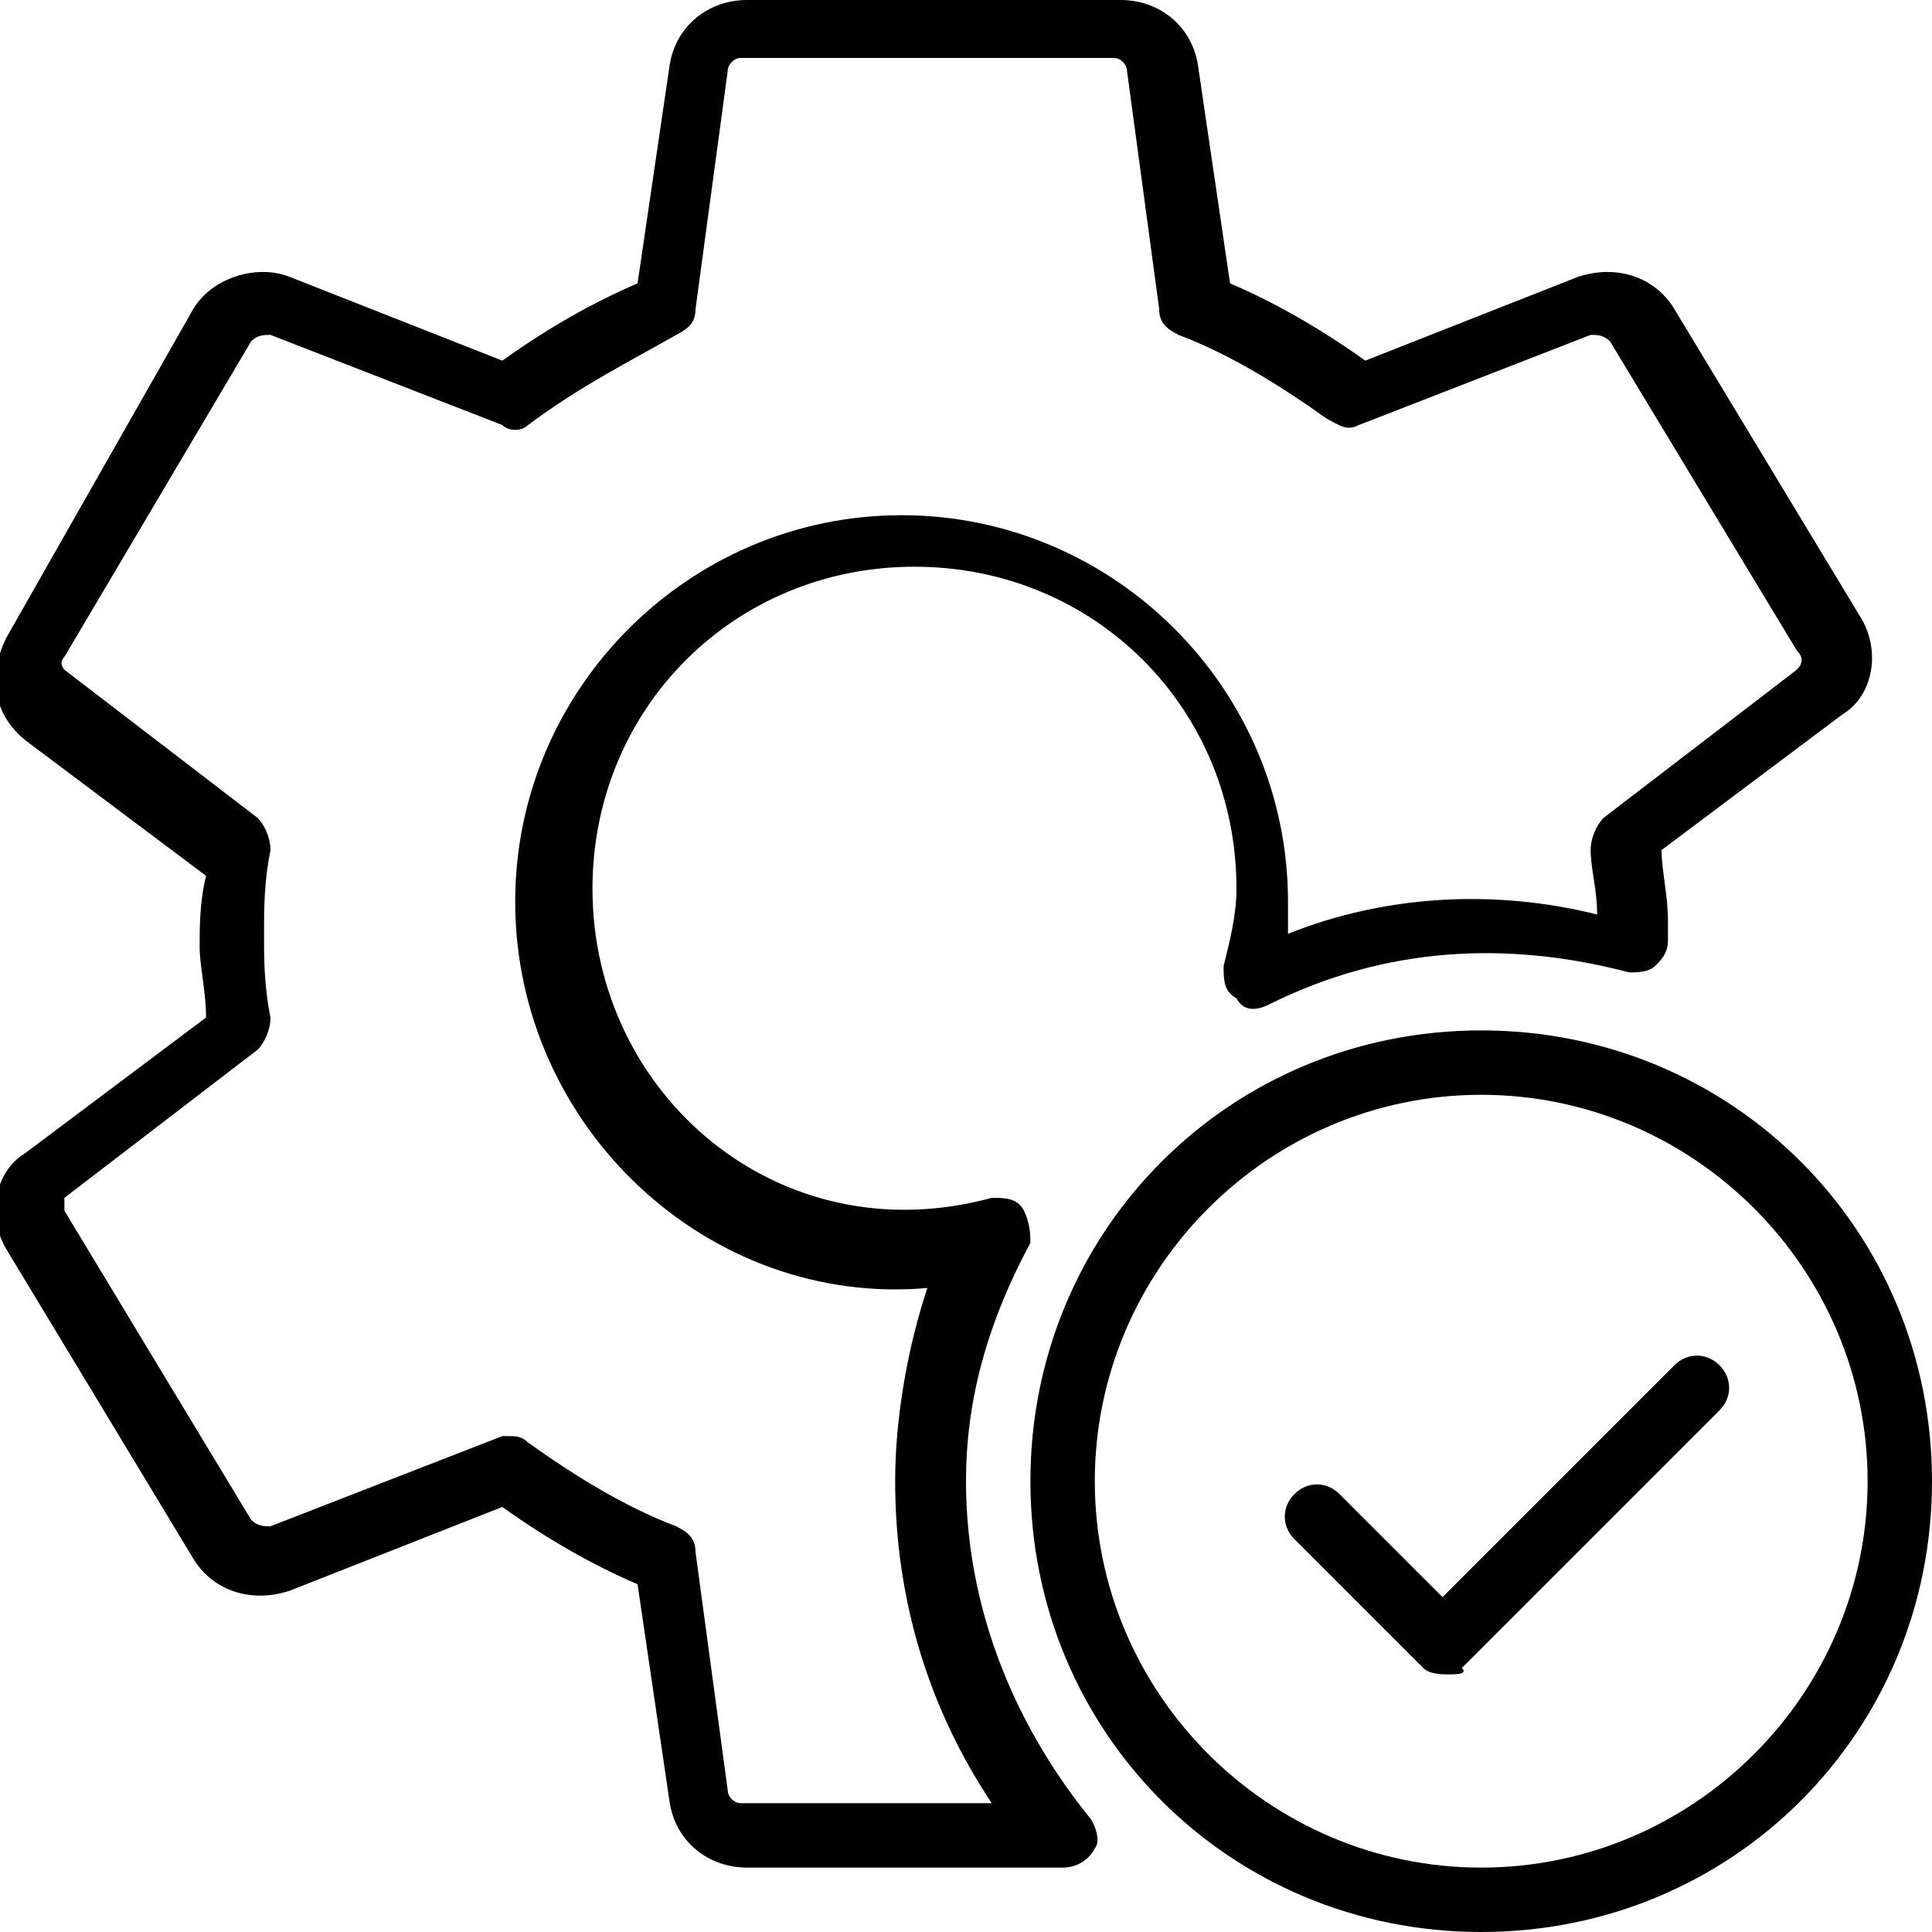
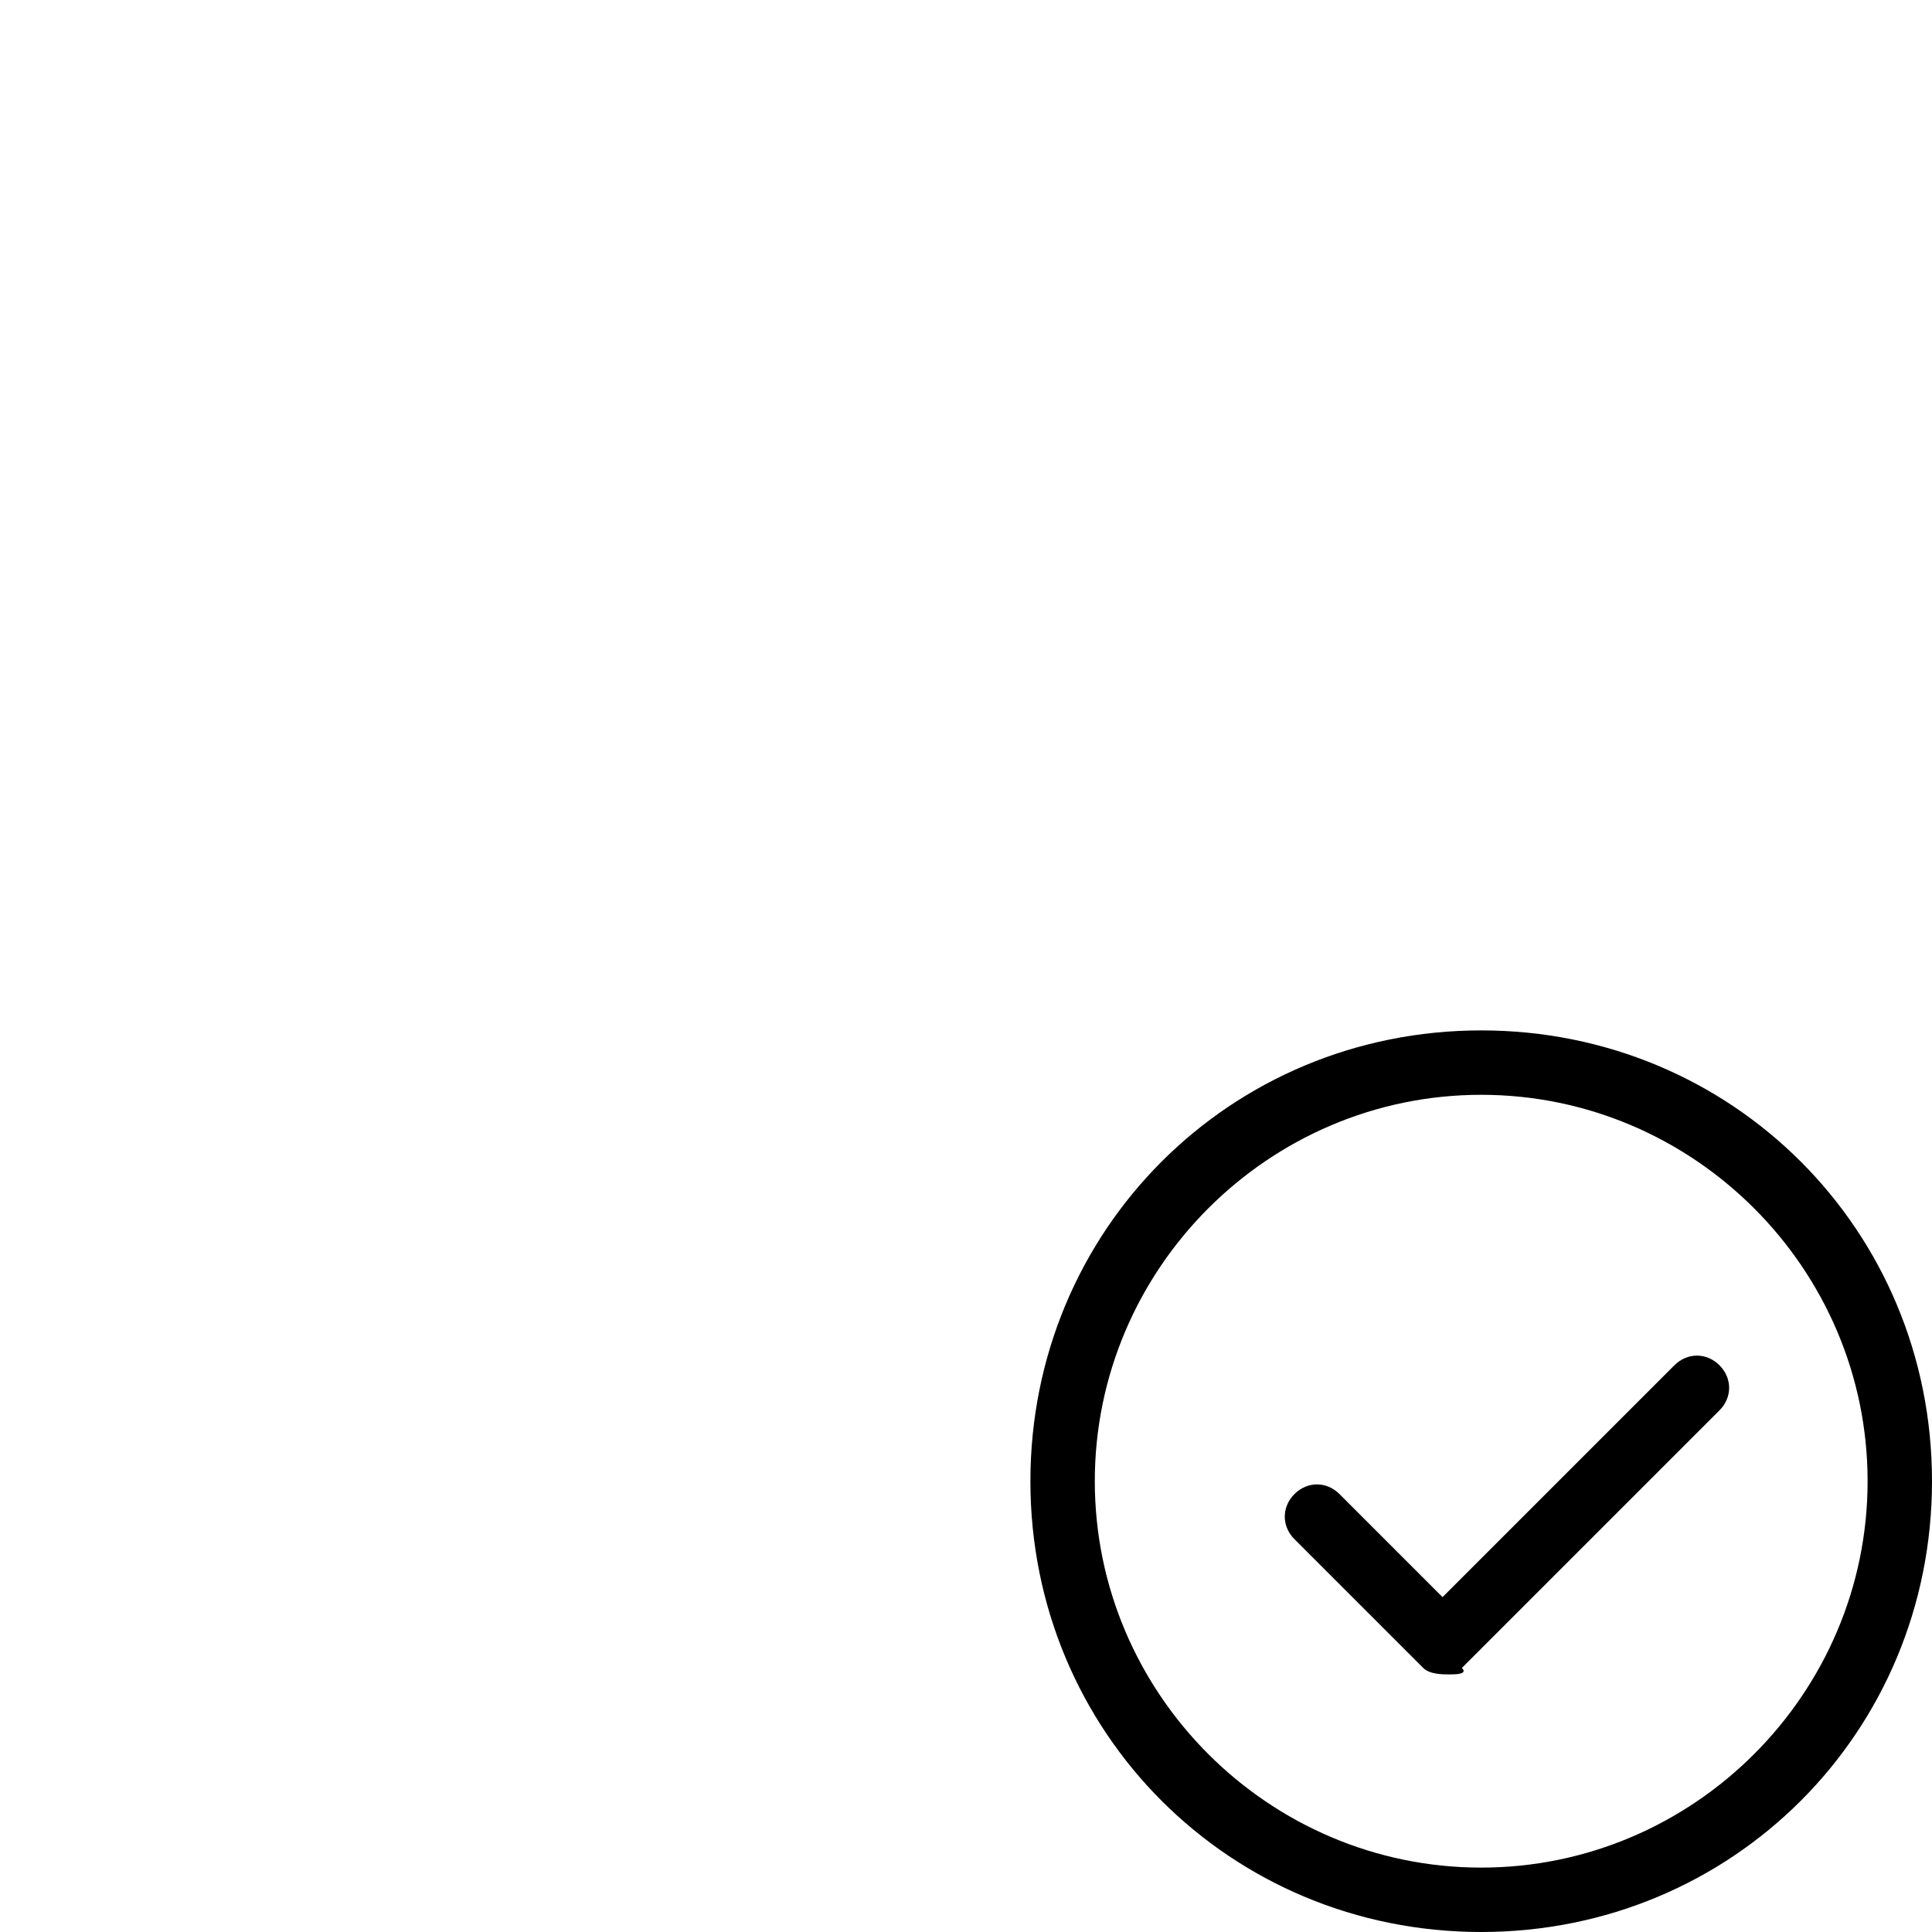
<svg xmlns="http://www.w3.org/2000/svg" version="1.1" id="Layer_1" x="0px" y="0px" viewBox="0 0 30 30" style="enable-background:new 0 0 30 30;" xml:space="preserve">
  <g>
    <g>
      <path d="M23,30c-3.9,0-7-3.1-7-7s3.1-7,7-7s7,3.1,7,7S26.9,30,23,30z M23,17c-3.3,0-6,2.7-6,6s2.7,6,6,6s6-2.7,6-6S26.3,17,23,17z    " />
    </g>
    <g>
      <path d="M22.5,26c-0.1,0-0.3,0-0.4-0.1l-2-2c-0.2-0.2-0.2-0.5,0-0.7s0.5-0.2,0.7,0l1.6,1.6l3.6-3.6c0.2-0.2,0.5-0.2,0.7,0    s0.2,0.5,0,0.7l-4,4C22.8,26,22.6,26,22.5,26z" />
    </g>
    <g>
-       <path d="M16.5,29h-4.9c-0.6,0-1.1-0.4-1.2-1l-0.5-3.4c-0.7-0.3-1.4-0.7-2.1-1.2l-3.3,1.3c-0.6,0.2-1.2,0-1.5-0.5l-2.9-4.8    c-0.3-0.5-0.2-1.2,0.3-1.5l2.8-2.1c0-0.4-0.1-0.8-0.1-1.1s0-0.7,0.1-1.1l-2.8-2.1c-0.5-0.4-0.6-1-0.3-1.6L3,4.8    C3.3,4.3,4,4.1,4.5,4.3l3.3,1.3c0.7-0.5,1.4-0.9,2.1-1.2L10.4,1c0.1-0.6,0.6-1,1.2-1h5.8c0.6,0,1.1,0.4,1.2,1l0.5,3.4    c0.7,0.3,1.4,0.7,2.1,1.2l3.3-1.3c0.6-0.2,1.2,0,1.5,0.5l2.9,4.8c0,0,0,0,0,0c0.3,0.5,0.2,1.2-0.3,1.5l-2.8,2.1    c0,0.3,0.1,0.7,0.1,1.1c0,0.1,0,0.2,0,0.2l0,0.1c0,0.2-0.1,0.3-0.2,0.4s-0.3,0.1-0.4,0.1c-1.9-0.5-3.8-0.4-5.6,0.5    c-0.2,0.1-0.4,0.1-0.5-0.1c-0.2-0.1-0.2-0.3-0.2-0.5c0.1-0.4,0.2-0.8,0.2-1.2c0-2.8-2.2-5-5-5s-5,2.2-5,5c0,3.2,2.9,5.7,6.2,4.8    c0.2,0,0.4,0,0.5,0.2s0.1,0.4,0.1,0.5C15.3,20.6,15,21.8,15,23c0,1.9,0.7,3.7,1.9,5.2c0.1,0.1,0.2,0.4,0.1,0.5    C16.9,28.9,16.7,29,16.5,29z M7.9,22.3c0.1,0,0.2,0,0.3,0.1c0.7,0.5,1.5,1,2.3,1.3c0.2,0.1,0.3,0.2,0.3,0.4l0.5,3.7    c0,0.1,0.1,0.2,0.2,0.2h3.9c-1-1.5-1.5-3.2-1.5-5c0-1,0.2-2.1,0.5-3C11,20.3,8,17.5,8,14c0-3.3,2.7-6,6-6s6,2.7,6,6    c0,0.2,0,0.4,0,0.5c1.5-0.6,3.2-0.7,4.8-0.3c0-0.4-0.1-0.7-0.1-1c0-0.2,0.1-0.4,0.2-0.5l3-2.3c0.1-0.1,0.1-0.2,0-0.3l-2.9-4.8    c-0.1-0.1-0.2-0.1-0.3-0.1l-3.6,1.4c-0.2,0.1-0.3,0-0.5-0.1c-0.7-0.5-1.5-1-2.3-1.3c-0.2-0.1-0.3-0.2-0.3-0.4l-0.5-3.7    c0-0.1-0.1-0.2-0.2-0.2h-5.8c-0.1,0-0.2,0.1-0.2,0.2l-0.5,3.7c0,0.2-0.1,0.3-0.3,0.4C9.8,5.6,9,6,8.2,6.6C8.1,6.7,7.9,6.7,7.8,6.6    L4.2,5.2c-0.1,0-0.2,0-0.3,0.1L1,10.2c-0.1,0.1,0,0.2,0,0.2l3,2.3c0.1,0.1,0.2,0.3,0.2,0.5c-0.1,0.5-0.1,0.9-0.1,1.3    s0,0.8,0.1,1.3c0,0.2-0.1,0.4-0.2,0.5l-3,2.3C1,18.6,1,18.7,1,18.8l2.9,4.8c0.1,0.1,0.2,0.1,0.3,0.1l3.6-1.4    C7.8,22.3,7.9,22.3,7.9,22.3z" />
-     </g>
+       </g>
  </g>
</svg>